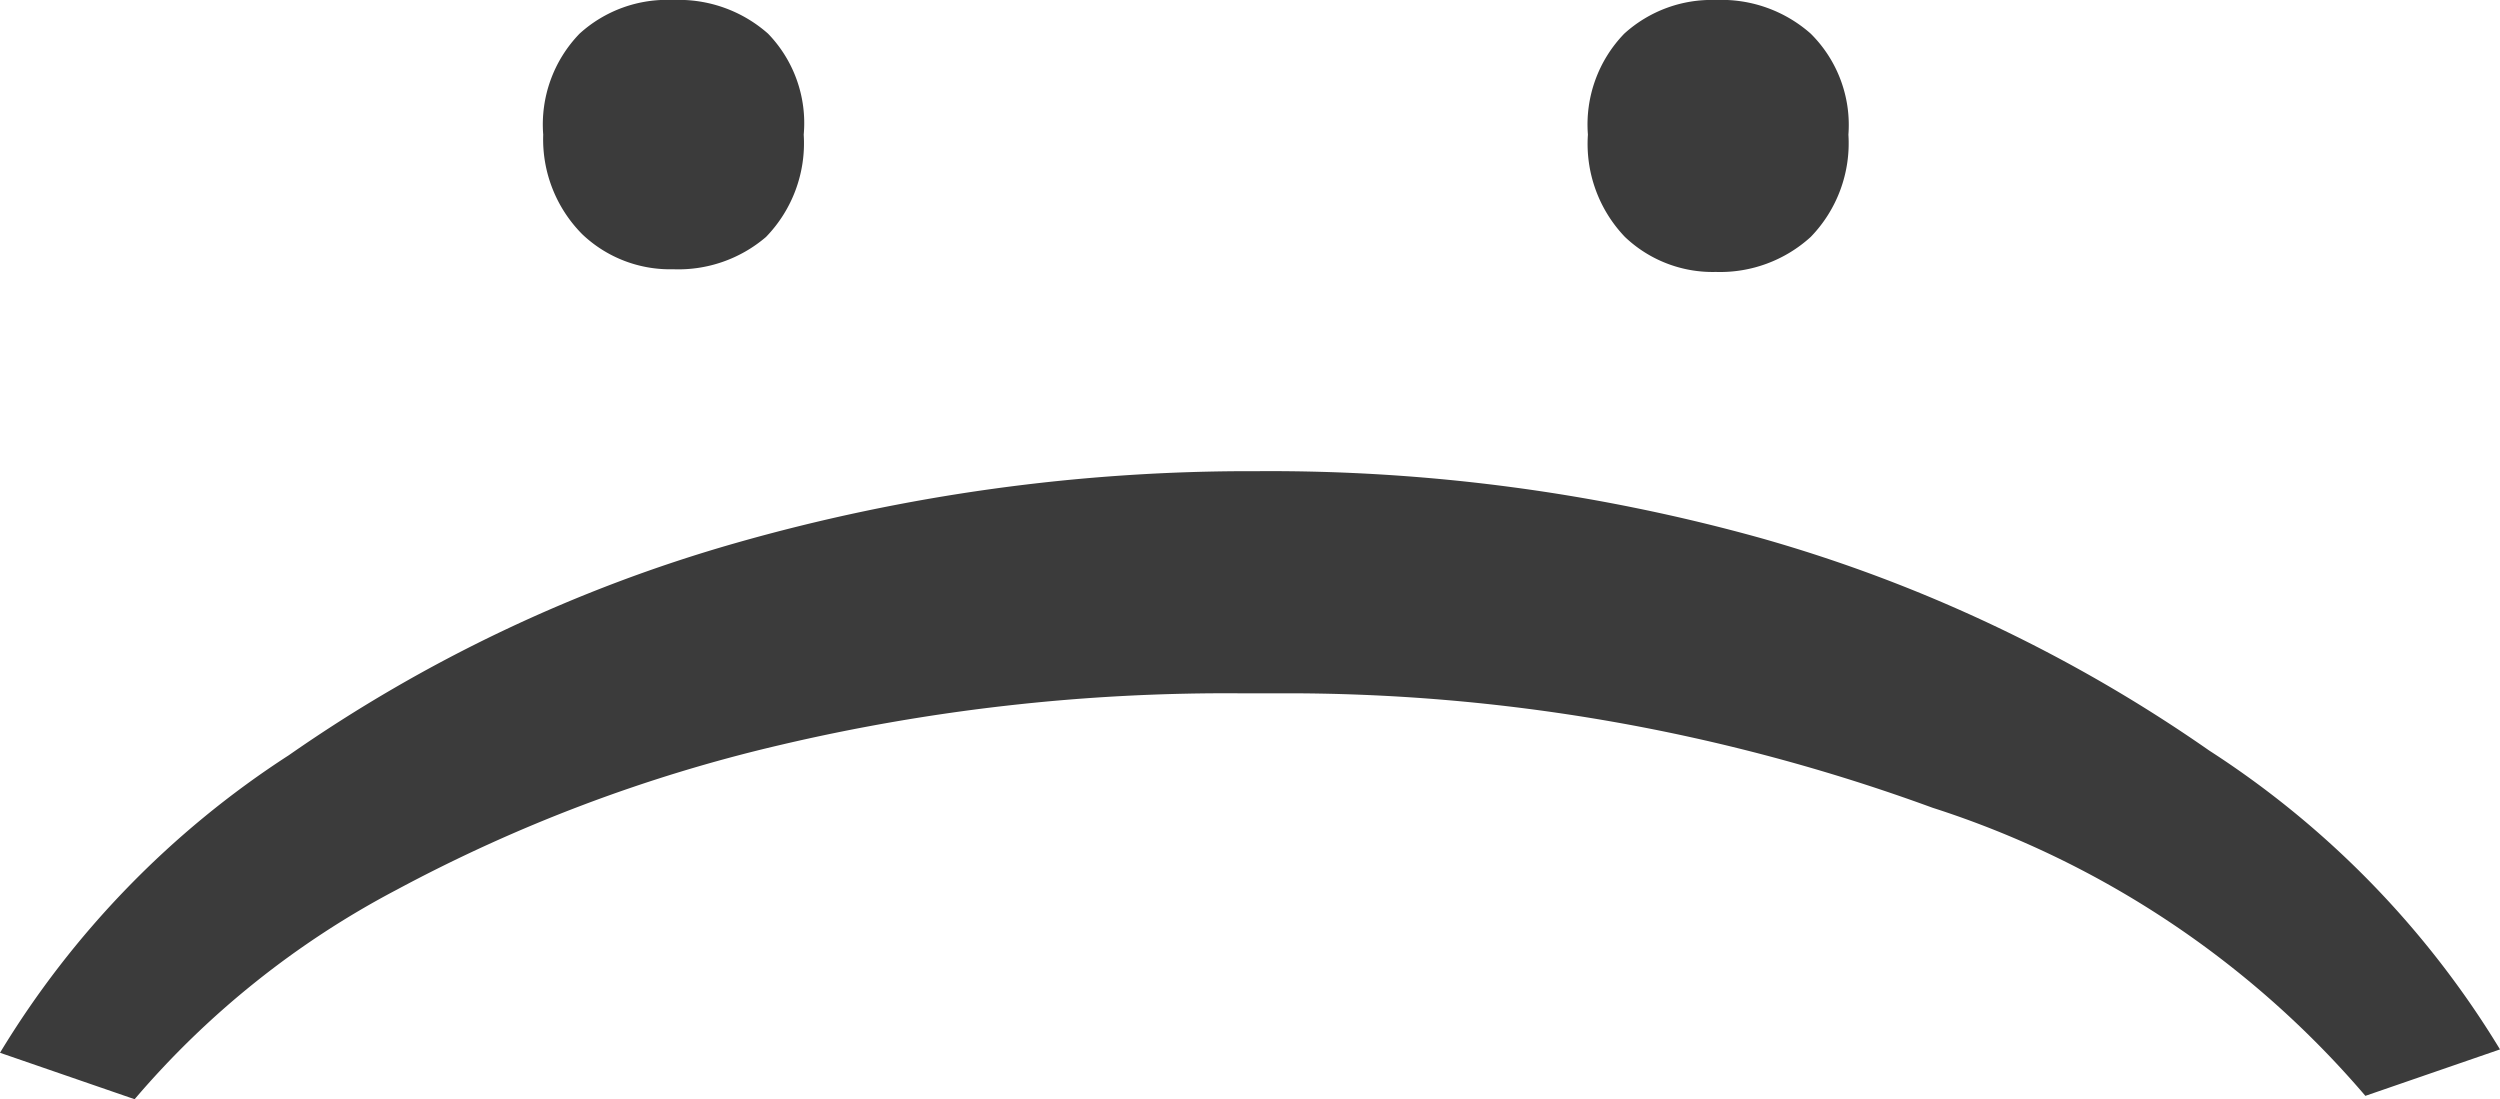
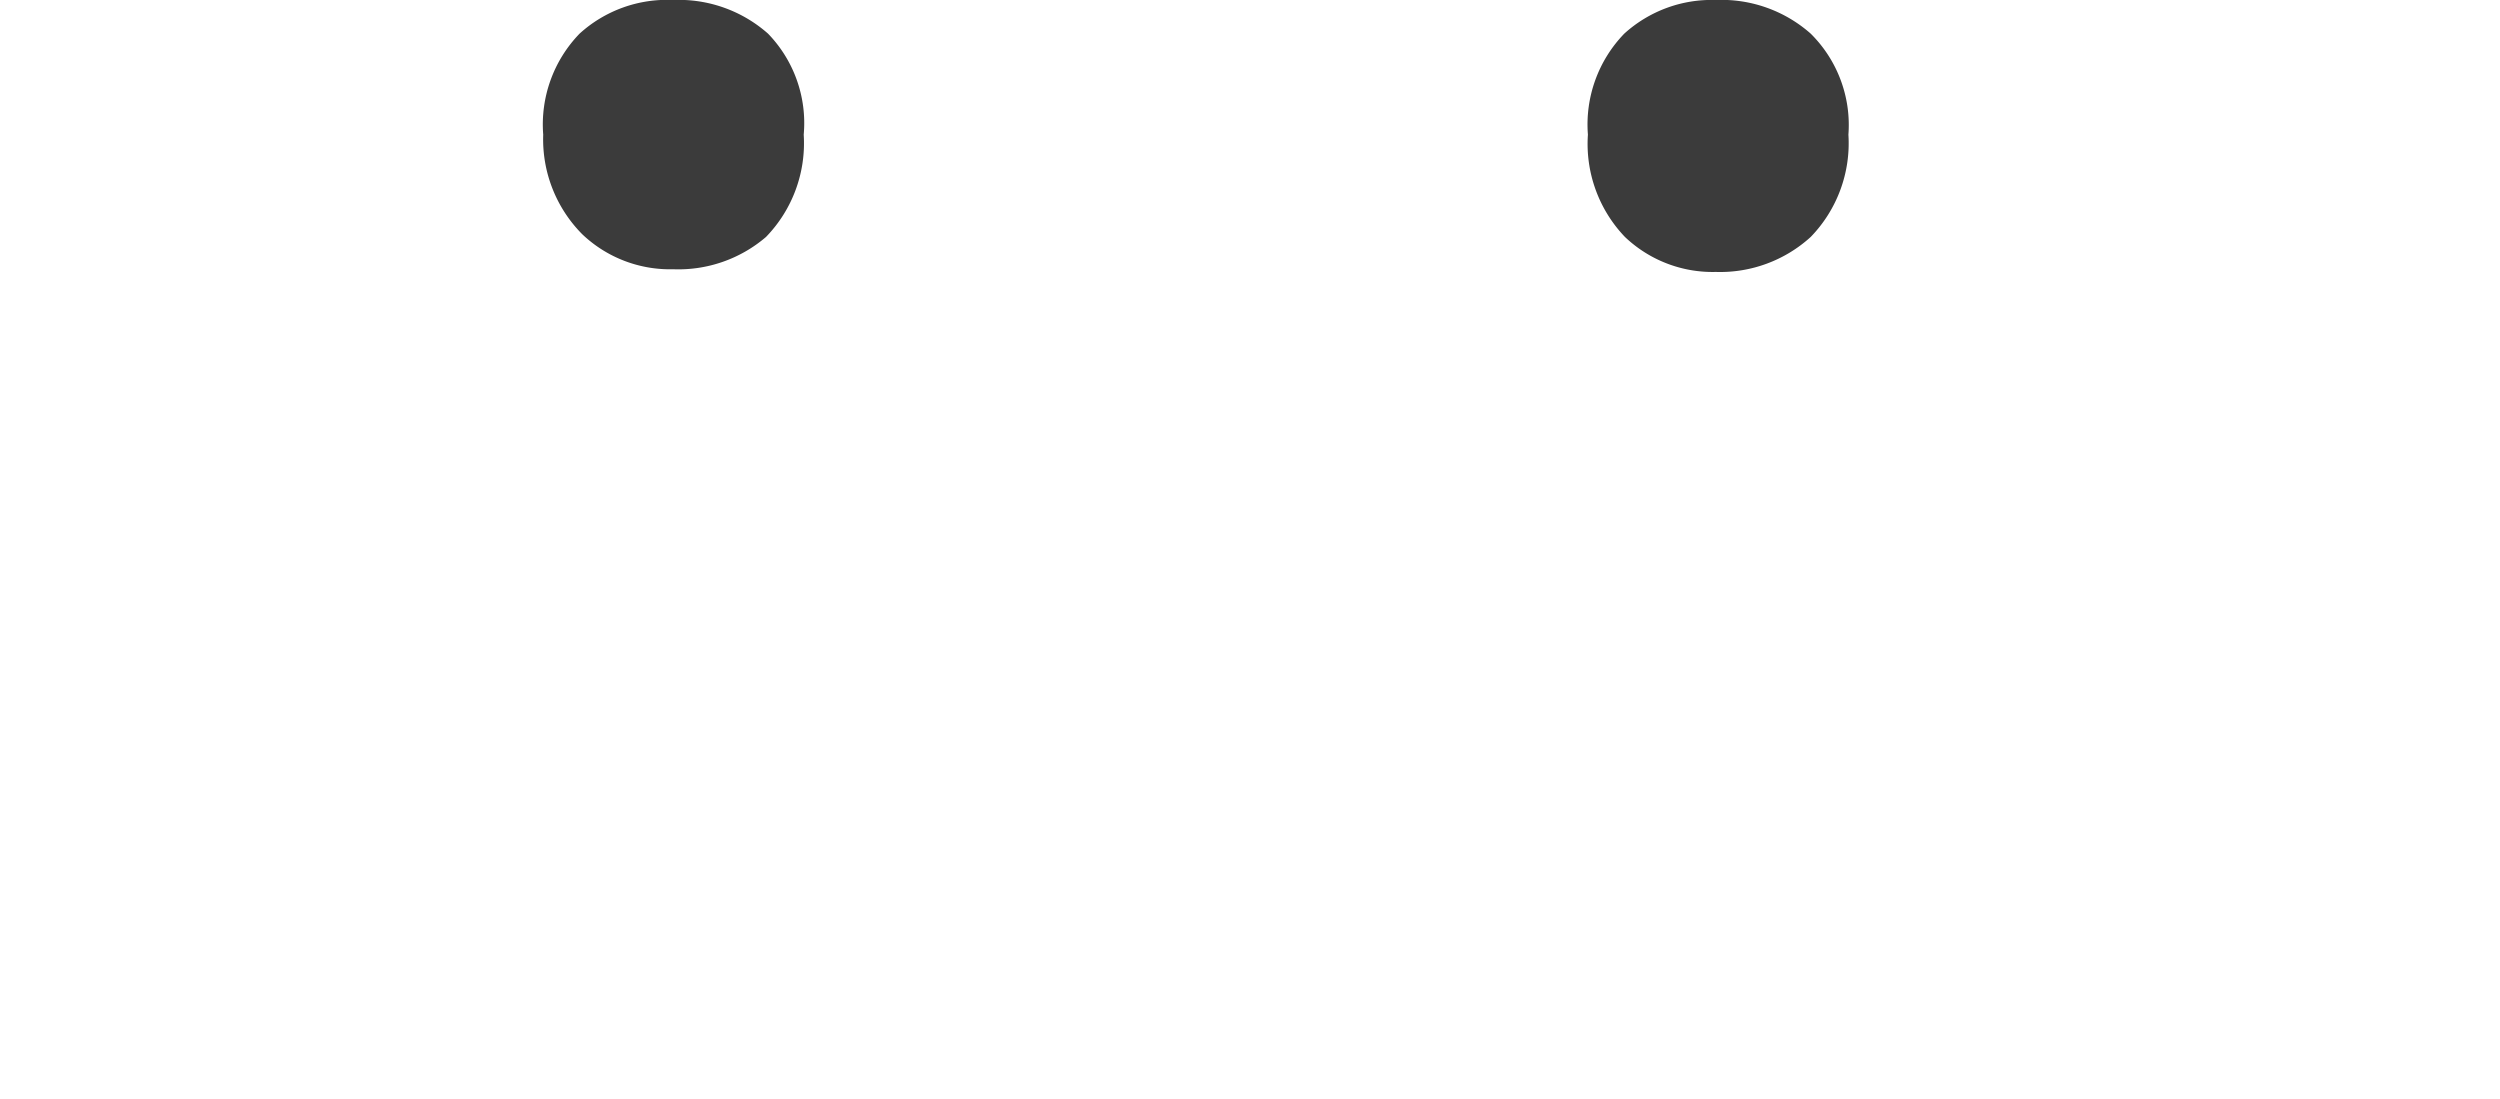
<svg xmlns="http://www.w3.org/2000/svg" viewBox="0 0 37.14 16.33">
  <defs>
    <style>.cls-1{fill:#3b3b3b;}</style>
  </defs>
  <title>Status2</title>
  <g id="Capa_2" data-name="Capa 2">
    <g id="Capa_1-2" data-name="Capa 1">
      <path class="cls-1" d="M10,0a2,2,0,0,1,1.41.5A1.91,1.91,0,0,1,11.94,2a2,2,0,0,1-.56,1.52A2,2,0,0,1,10,4a1.89,1.89,0,0,1-1.35-.52A2,2,0,0,1,8.07,2,1.94,1.94,0,0,1,8.61.5,1.93,1.93,0,0,1,10,0ZM25.49,0a2,2,0,0,1,1.41.5A1.91,1.91,0,0,1,27.46,2a2,2,0,0,1-.56,1.52,2,2,0,0,1-1.41.52,1.89,1.89,0,0,1-1.35-.52A2,2,0,0,1,23.59,2a1.94,1.94,0,0,1,.54-1.5A1.93,1.93,0,0,1,25.49,0Z" />
-       <path class="cls-1" d="M18.67,7a27.19,27.19,0,0,1,7.51,1,22.22,22.22,0,0,1,6.64,3.15,13.79,13.79,0,0,1,4.32,4.44l-2,.69A14.13,14.13,0,0,0,28.71,12,27.87,27.87,0,0,0,19,10.3h-.56a28.94,28.94,0,0,0-6.86.77,23.17,23.17,0,0,0-5.69,2.15A13.14,13.14,0,0,0,2,16.33l-2-.69a13.73,13.73,0,0,1,4.29-4.42,22.27,22.27,0,0,1,6.63-3.15A27.82,27.82,0,0,1,18.67,7Z" />
    </g>
  </g>
</svg>